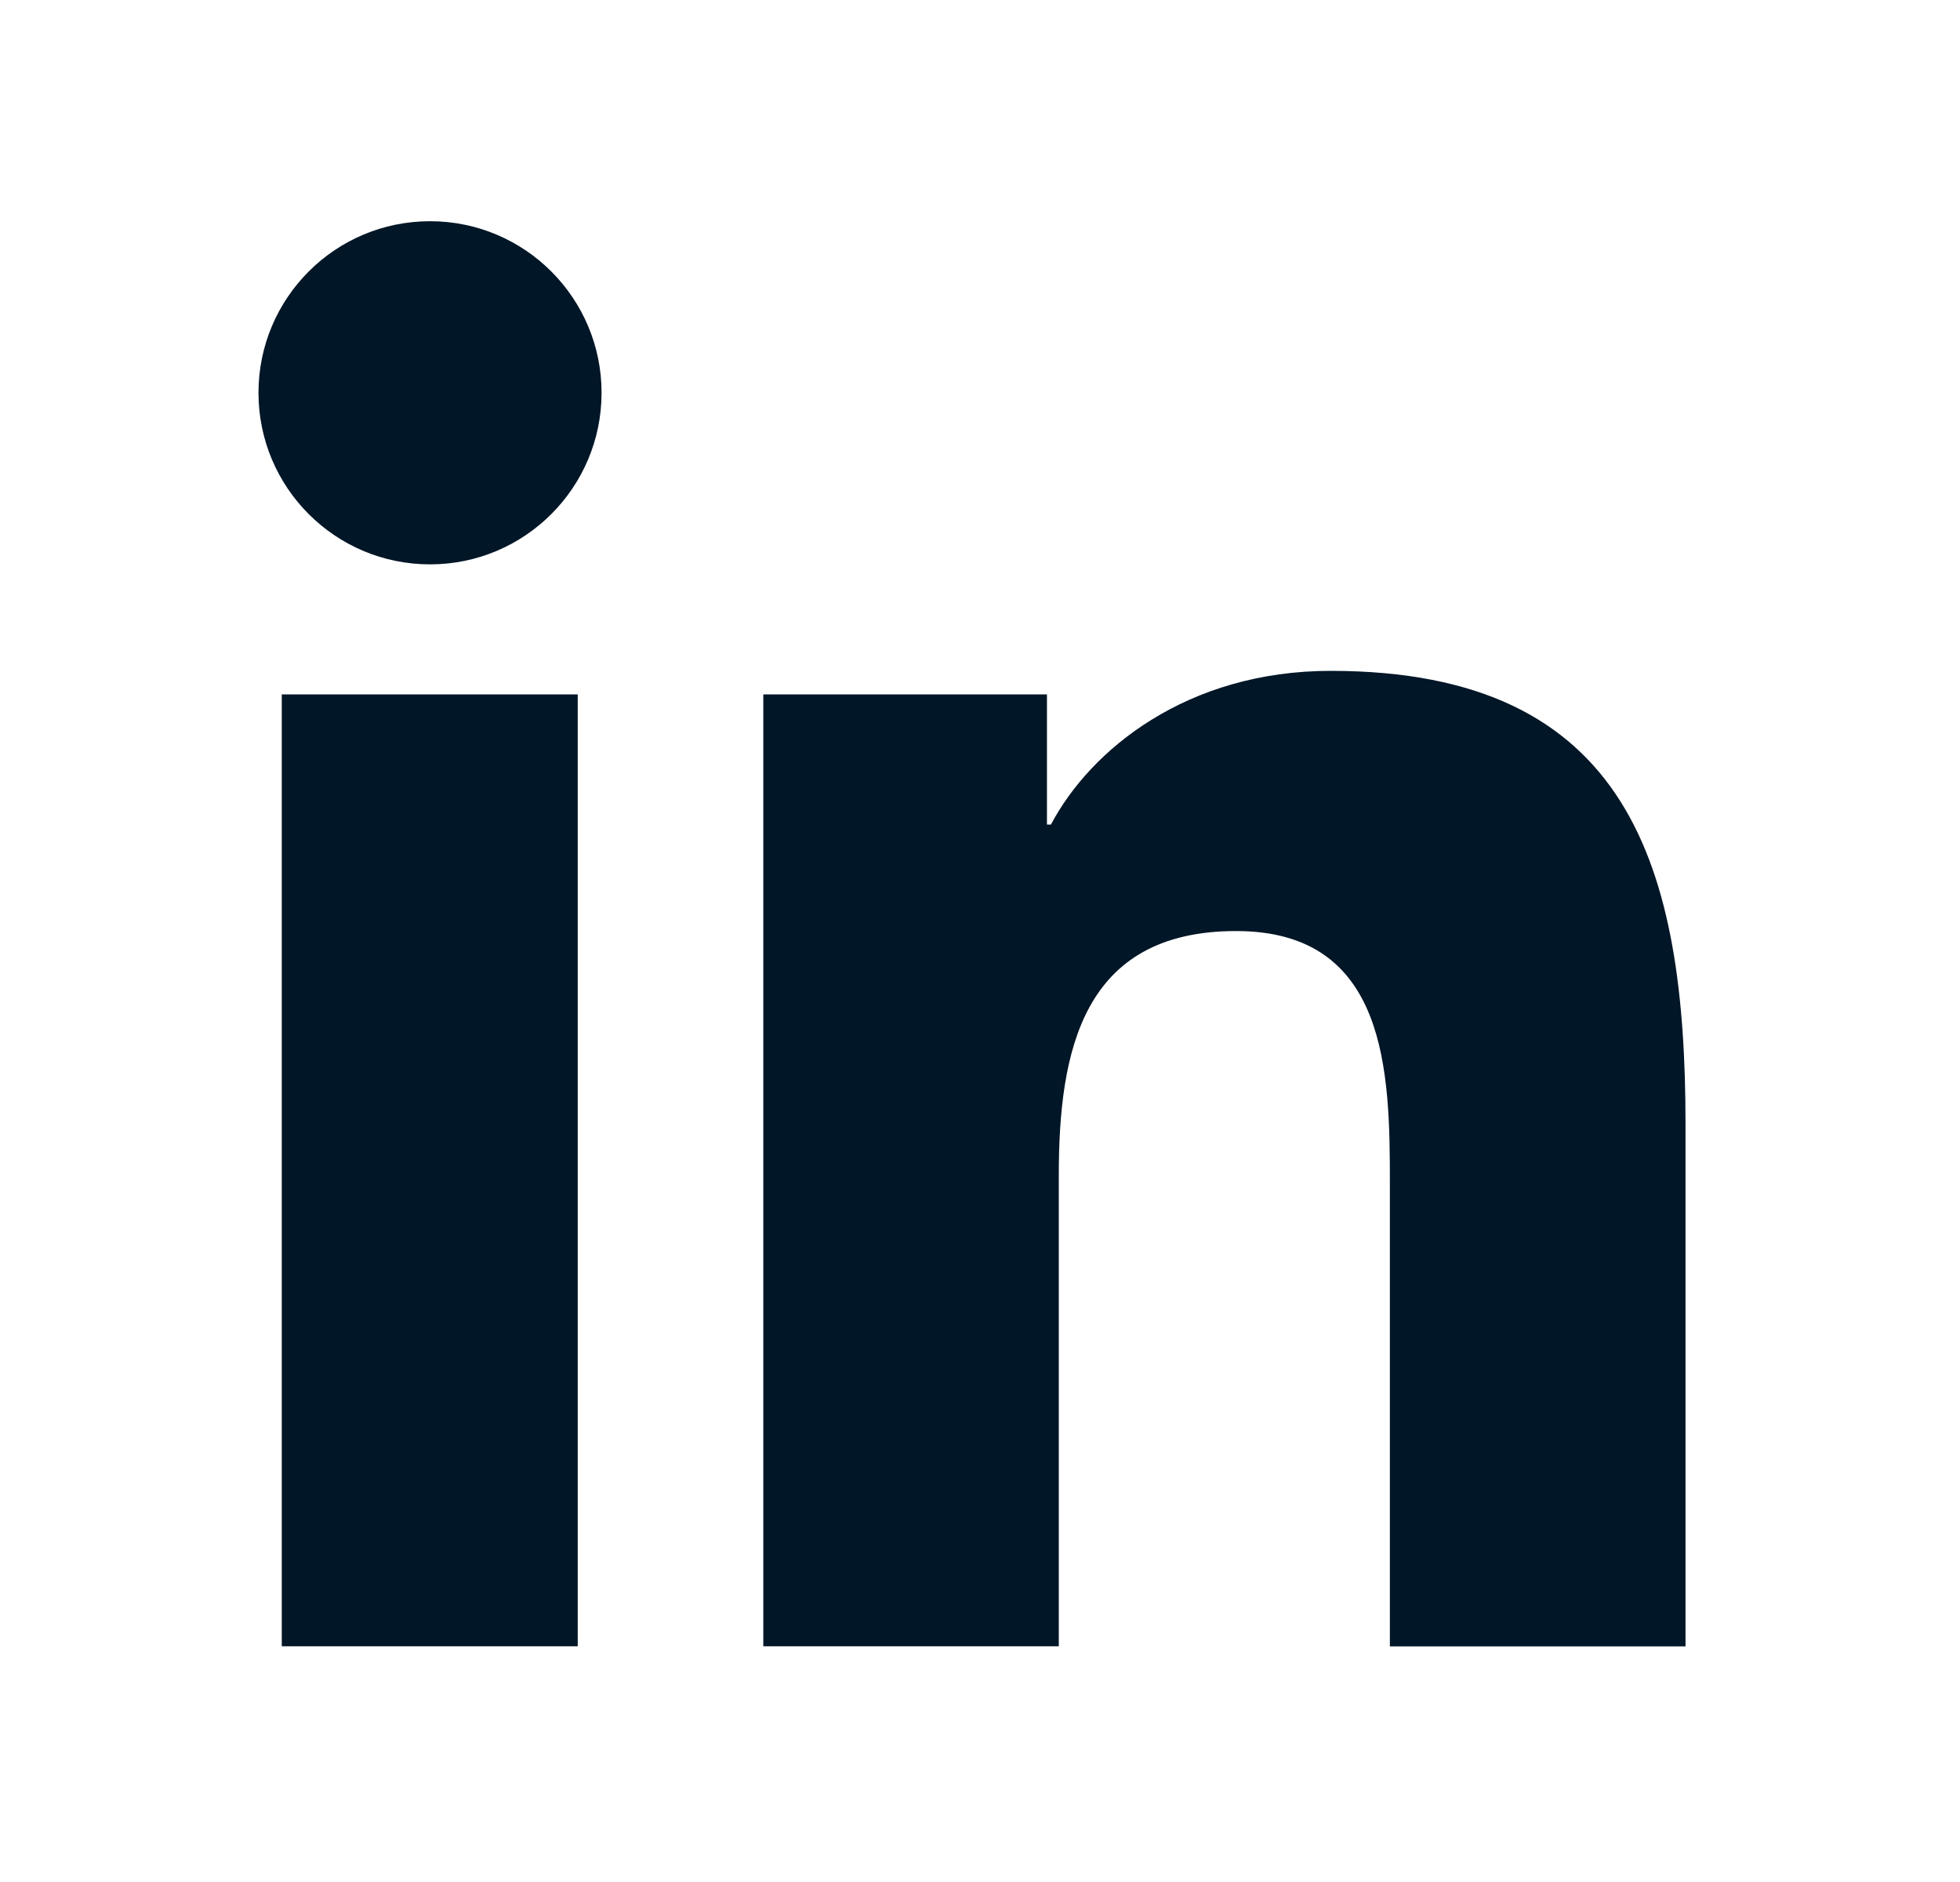
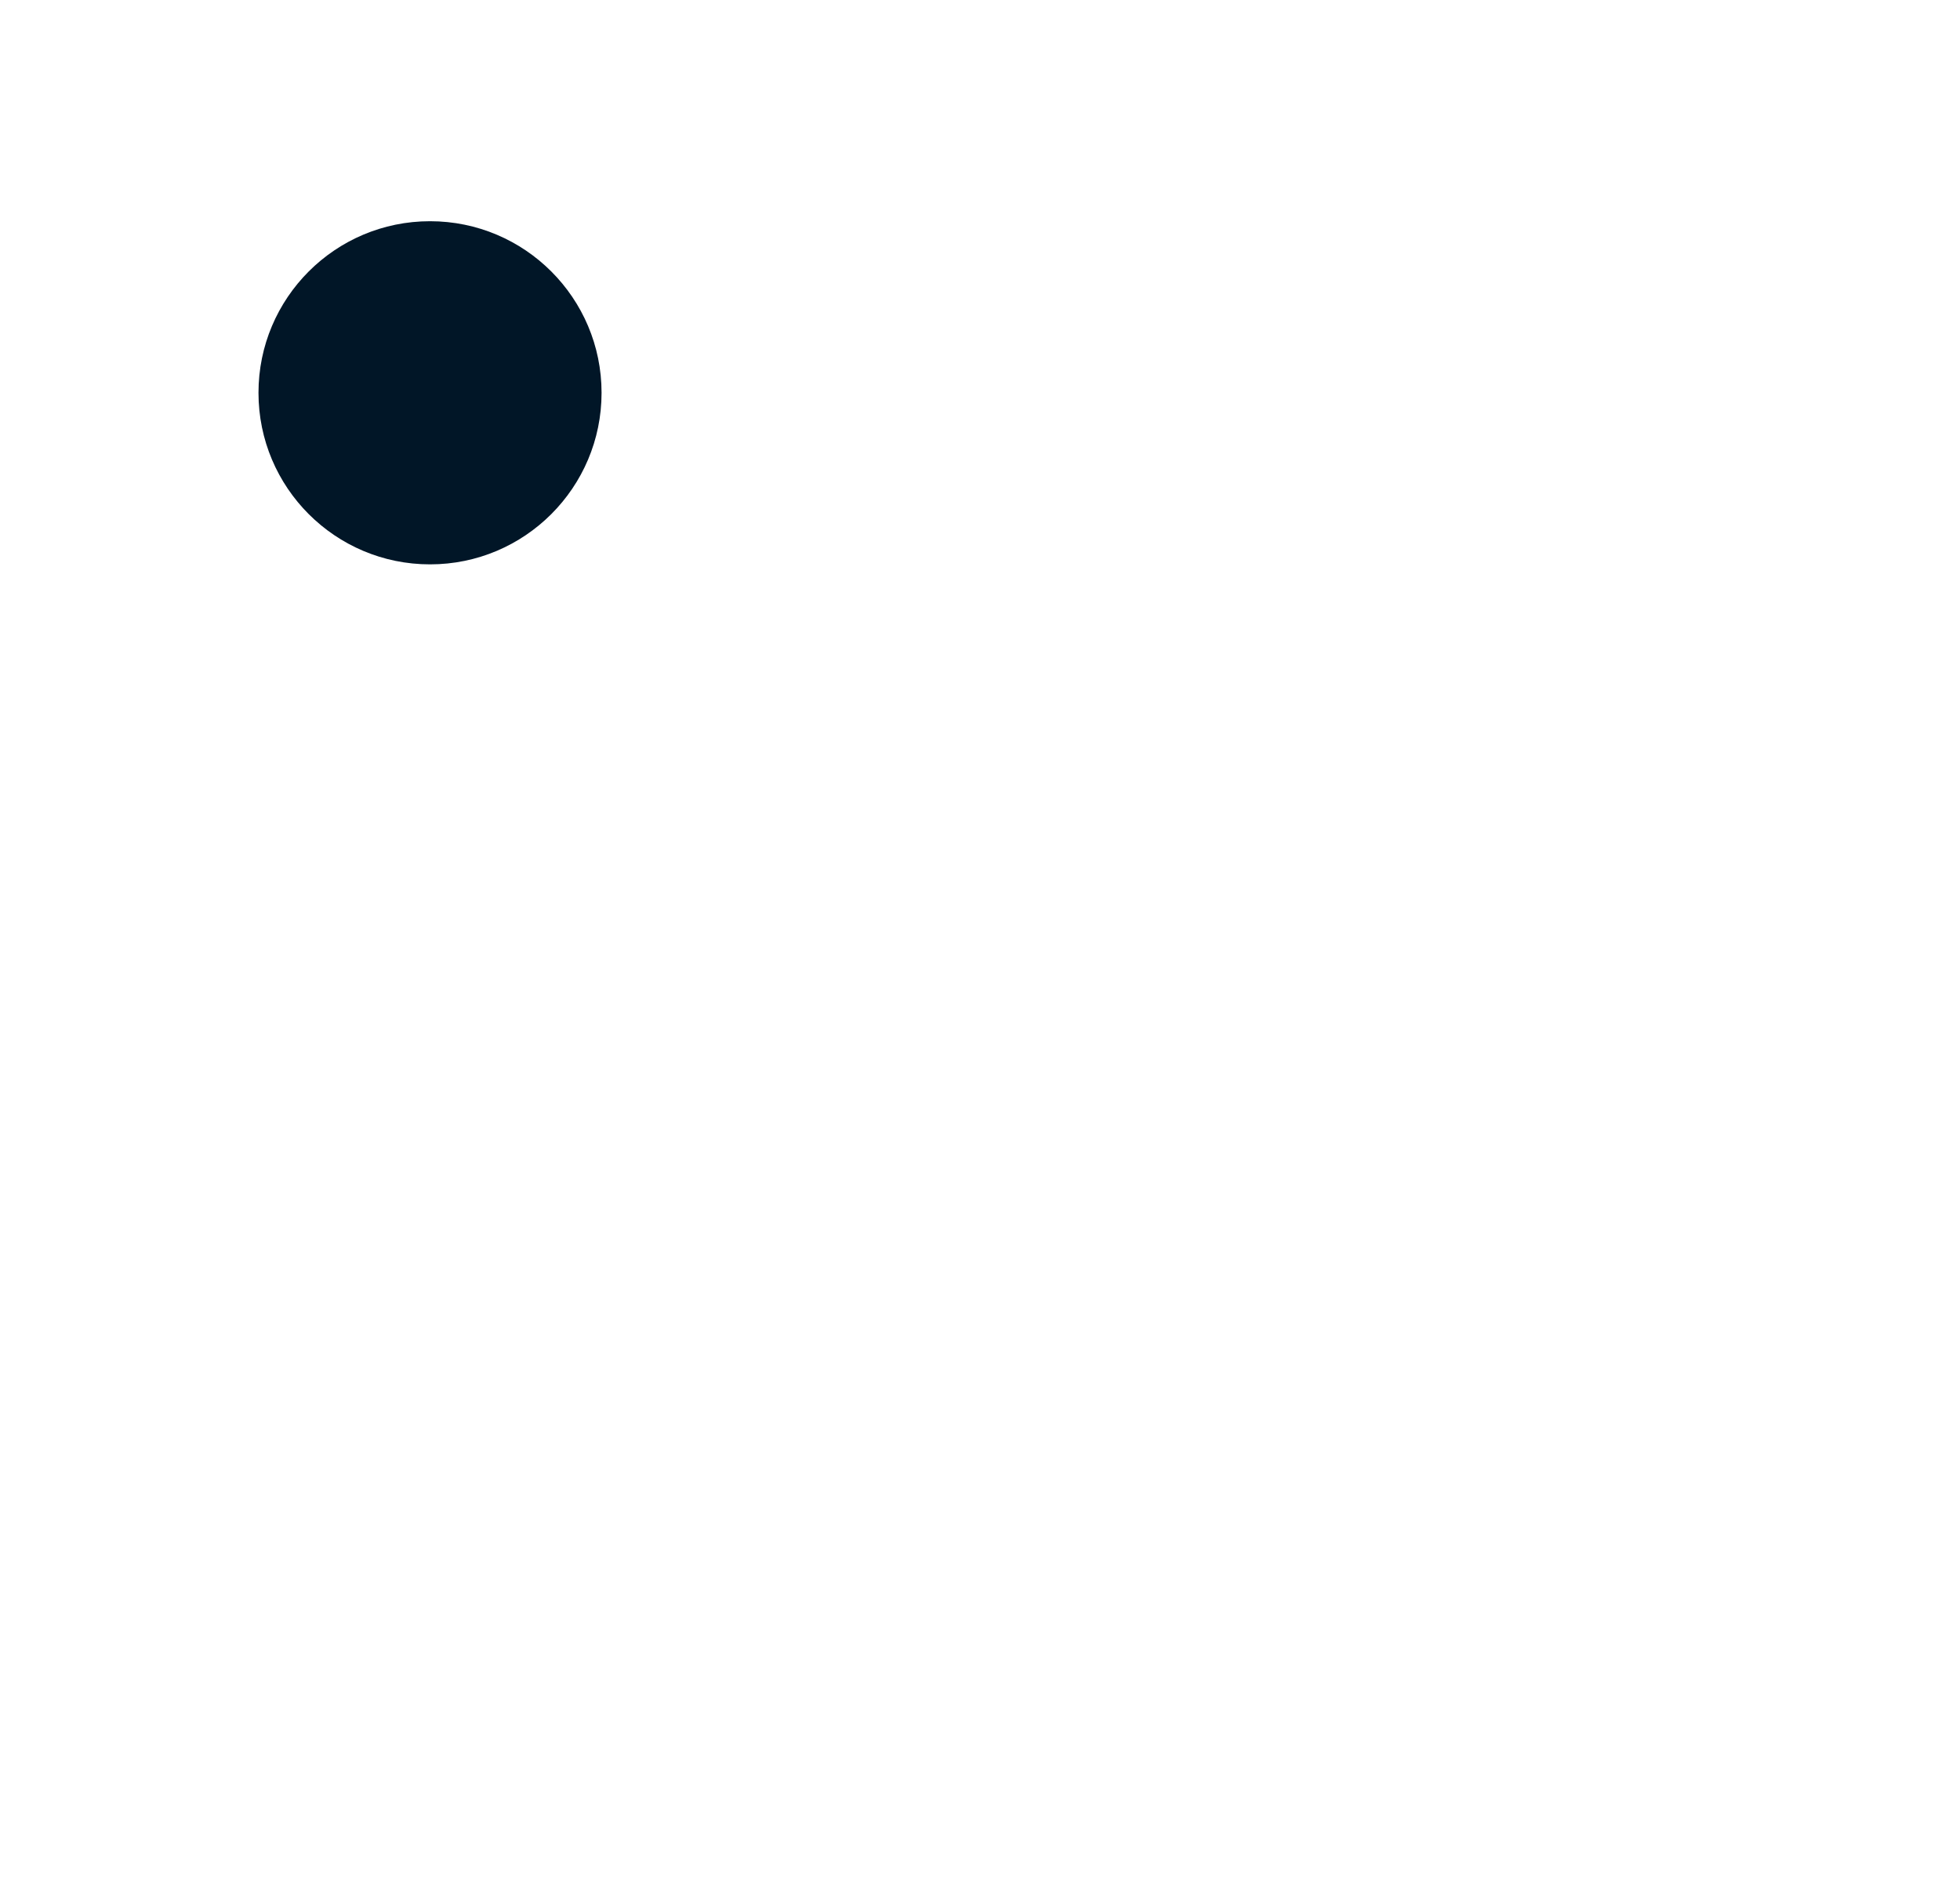
<svg xmlns="http://www.w3.org/2000/svg" width="25" height="24" viewBox="0 0 25 24" fill="none">
  <path d="M5.485 7.197C6.693 7.197 7.673 6.217 7.673 5.009C7.673 3.801 6.693 2.821 5.485 2.821C4.276 2.821 3.297 3.801 3.297 5.009C3.297 6.217 4.276 7.197 5.485 7.197Z" fill="#011627" />
-   <path d="M9.736 8.855V20.994H13.505V14.991C13.505 13.407 13.803 11.873 15.767 11.873C17.704 11.873 17.728 13.684 17.728 15.091V20.995H21.499V14.338C21.499 11.068 20.795 8.555 16.973 8.555C15.138 8.555 13.908 9.562 13.405 10.515H13.354V8.855H9.736ZM3.594 8.855H7.369V20.994H3.594V8.855Z" fill="#011627" />
</svg>